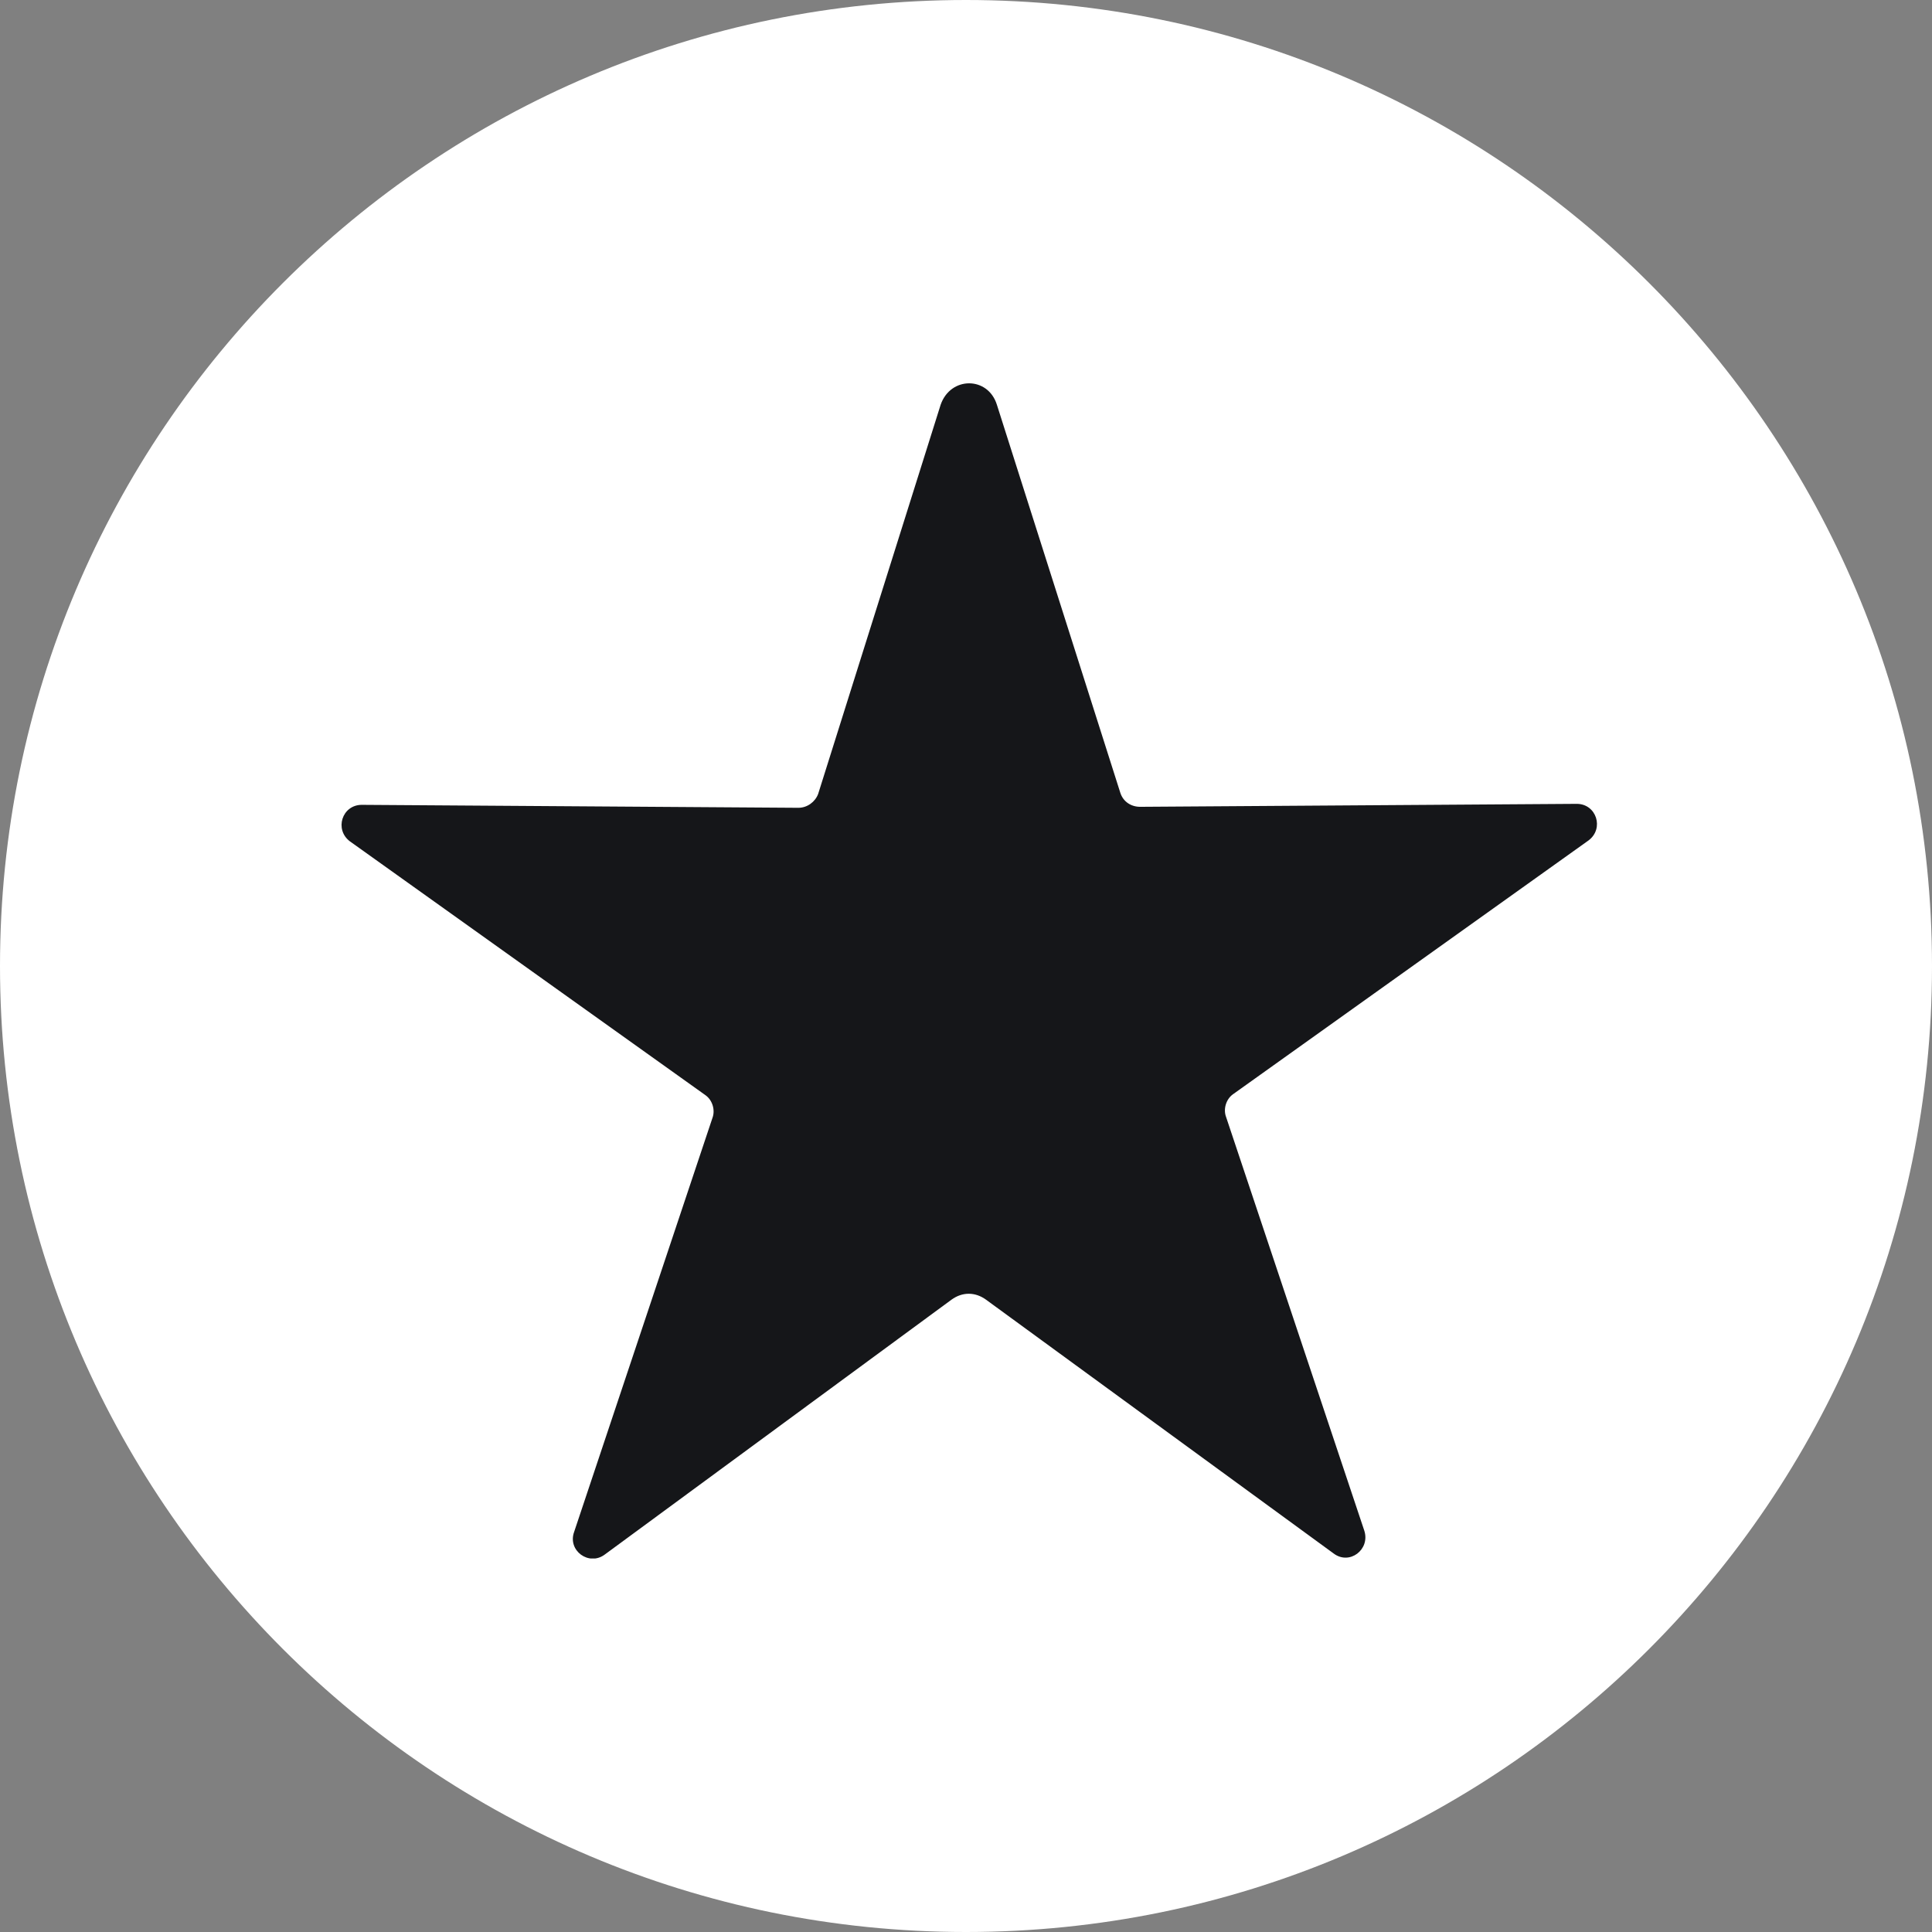
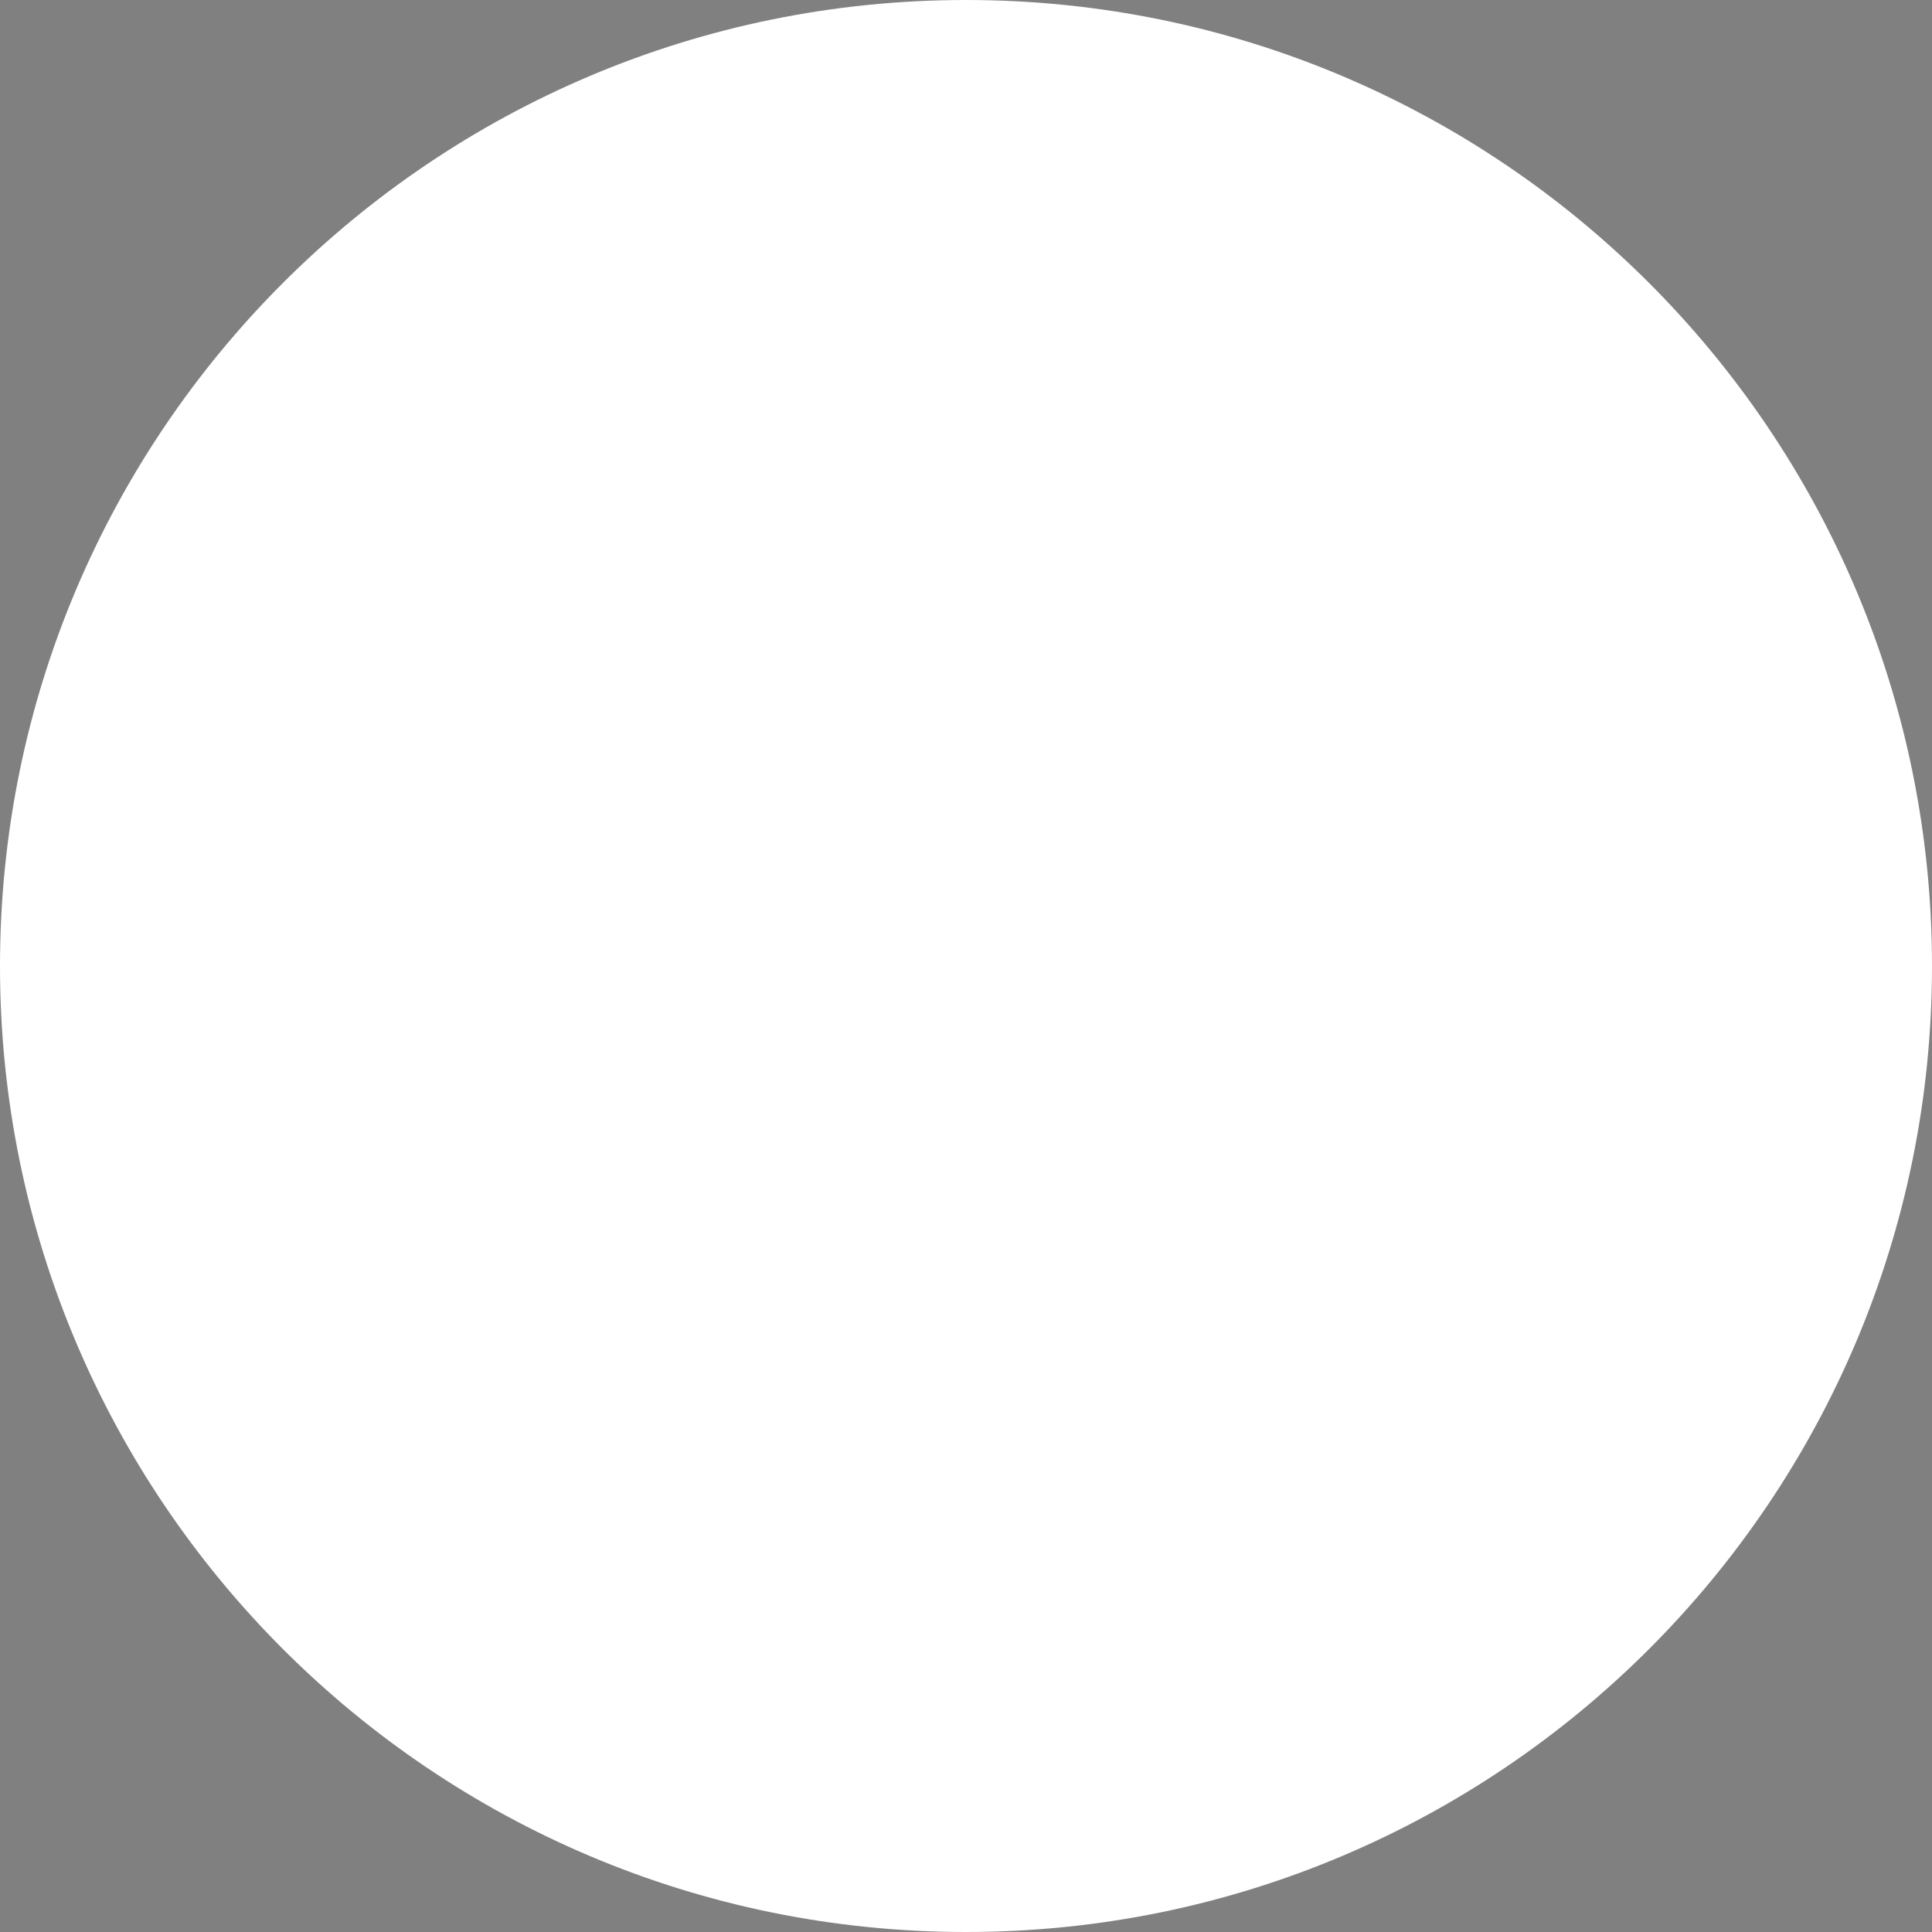
<svg xmlns="http://www.w3.org/2000/svg" width="500" zoomAndPan="magnify" viewBox="0 0 375 375" height="500" preserveAspectRatio="xMidYMid meet" version="1.0">
  <rect x="0" y="0" width="375" height="375" fill="#808080" stroke="none" />
  <defs>
    <clipPath id="474300a631">
      <path d="M 375 187.504 C 375 291.051 291.051 375 187.5 375 C 83.945 375 0 291.051 0 187.504 C 0 83.949 83.945 0 187.5 0 C 291.055 0 375 83.949 375 187.504 Z M 375 187.504 " clip-rule="nonzero" />
    </clipPath>
    <clipPath id="cbbea44bf4">
      <path d="M 66 74 L 310 74 L 310 303 L 66 303 Z M 66 74 " clip-rule="nonzero" />
    </clipPath>
    <clipPath id="52863ebe13">
-       <path d="M 193.5 78.574 L 217.465 153.918 C 218.039 155.645 219.574 156.602 221.301 156.602 L 306.039 156.027 C 309.875 156.027 311.406 160.82 308.34 163.121 L 239.32 212.395 C 237.98 213.352 237.402 215.27 237.98 216.801 L 264.82 297.133 C 265.969 300.773 261.945 303.844 258.875 301.543 L 191.391 252.27 C 189.281 250.734 186.789 250.734 184.68 252.27 L 117.387 301.734 C 114.32 304.035 110.102 300.965 111.445 297.324 L 138.285 216.992 C 138.859 215.461 138.285 213.543 136.945 212.586 L 67.926 163.312 C 64.859 161.012 66.391 156.219 70.227 156.219 L 154.965 156.793 C 156.691 156.793 158.223 155.645 158.801 154.109 L 182.574 78.574 C 184.488 73.012 191.773 73.012 193.5 78.574 Z M 193.5 78.574 " clip-rule="nonzero" />
-     </clipPath>
+       </clipPath>
  </defs>
  <g clip-path="url(#474300a631)">
    <rect x="-37.5" width="450" fill="#ffffff" y="-37.5" height="450" fill-opacity="1" />
  </g>
  <g clip-path="url(#cbbea44bf4)">
    <g clip-path="url(#52863ebe13)">
      <path fill="#151619" d="M 66.199 74.355 L 310.066 74.355 L 310.066 302.5 L 66.199 302.5 Z M 66.199 74.355 " fill-opacity="1" fill-rule="nonzero" />
    </g>
  </g>
</svg>